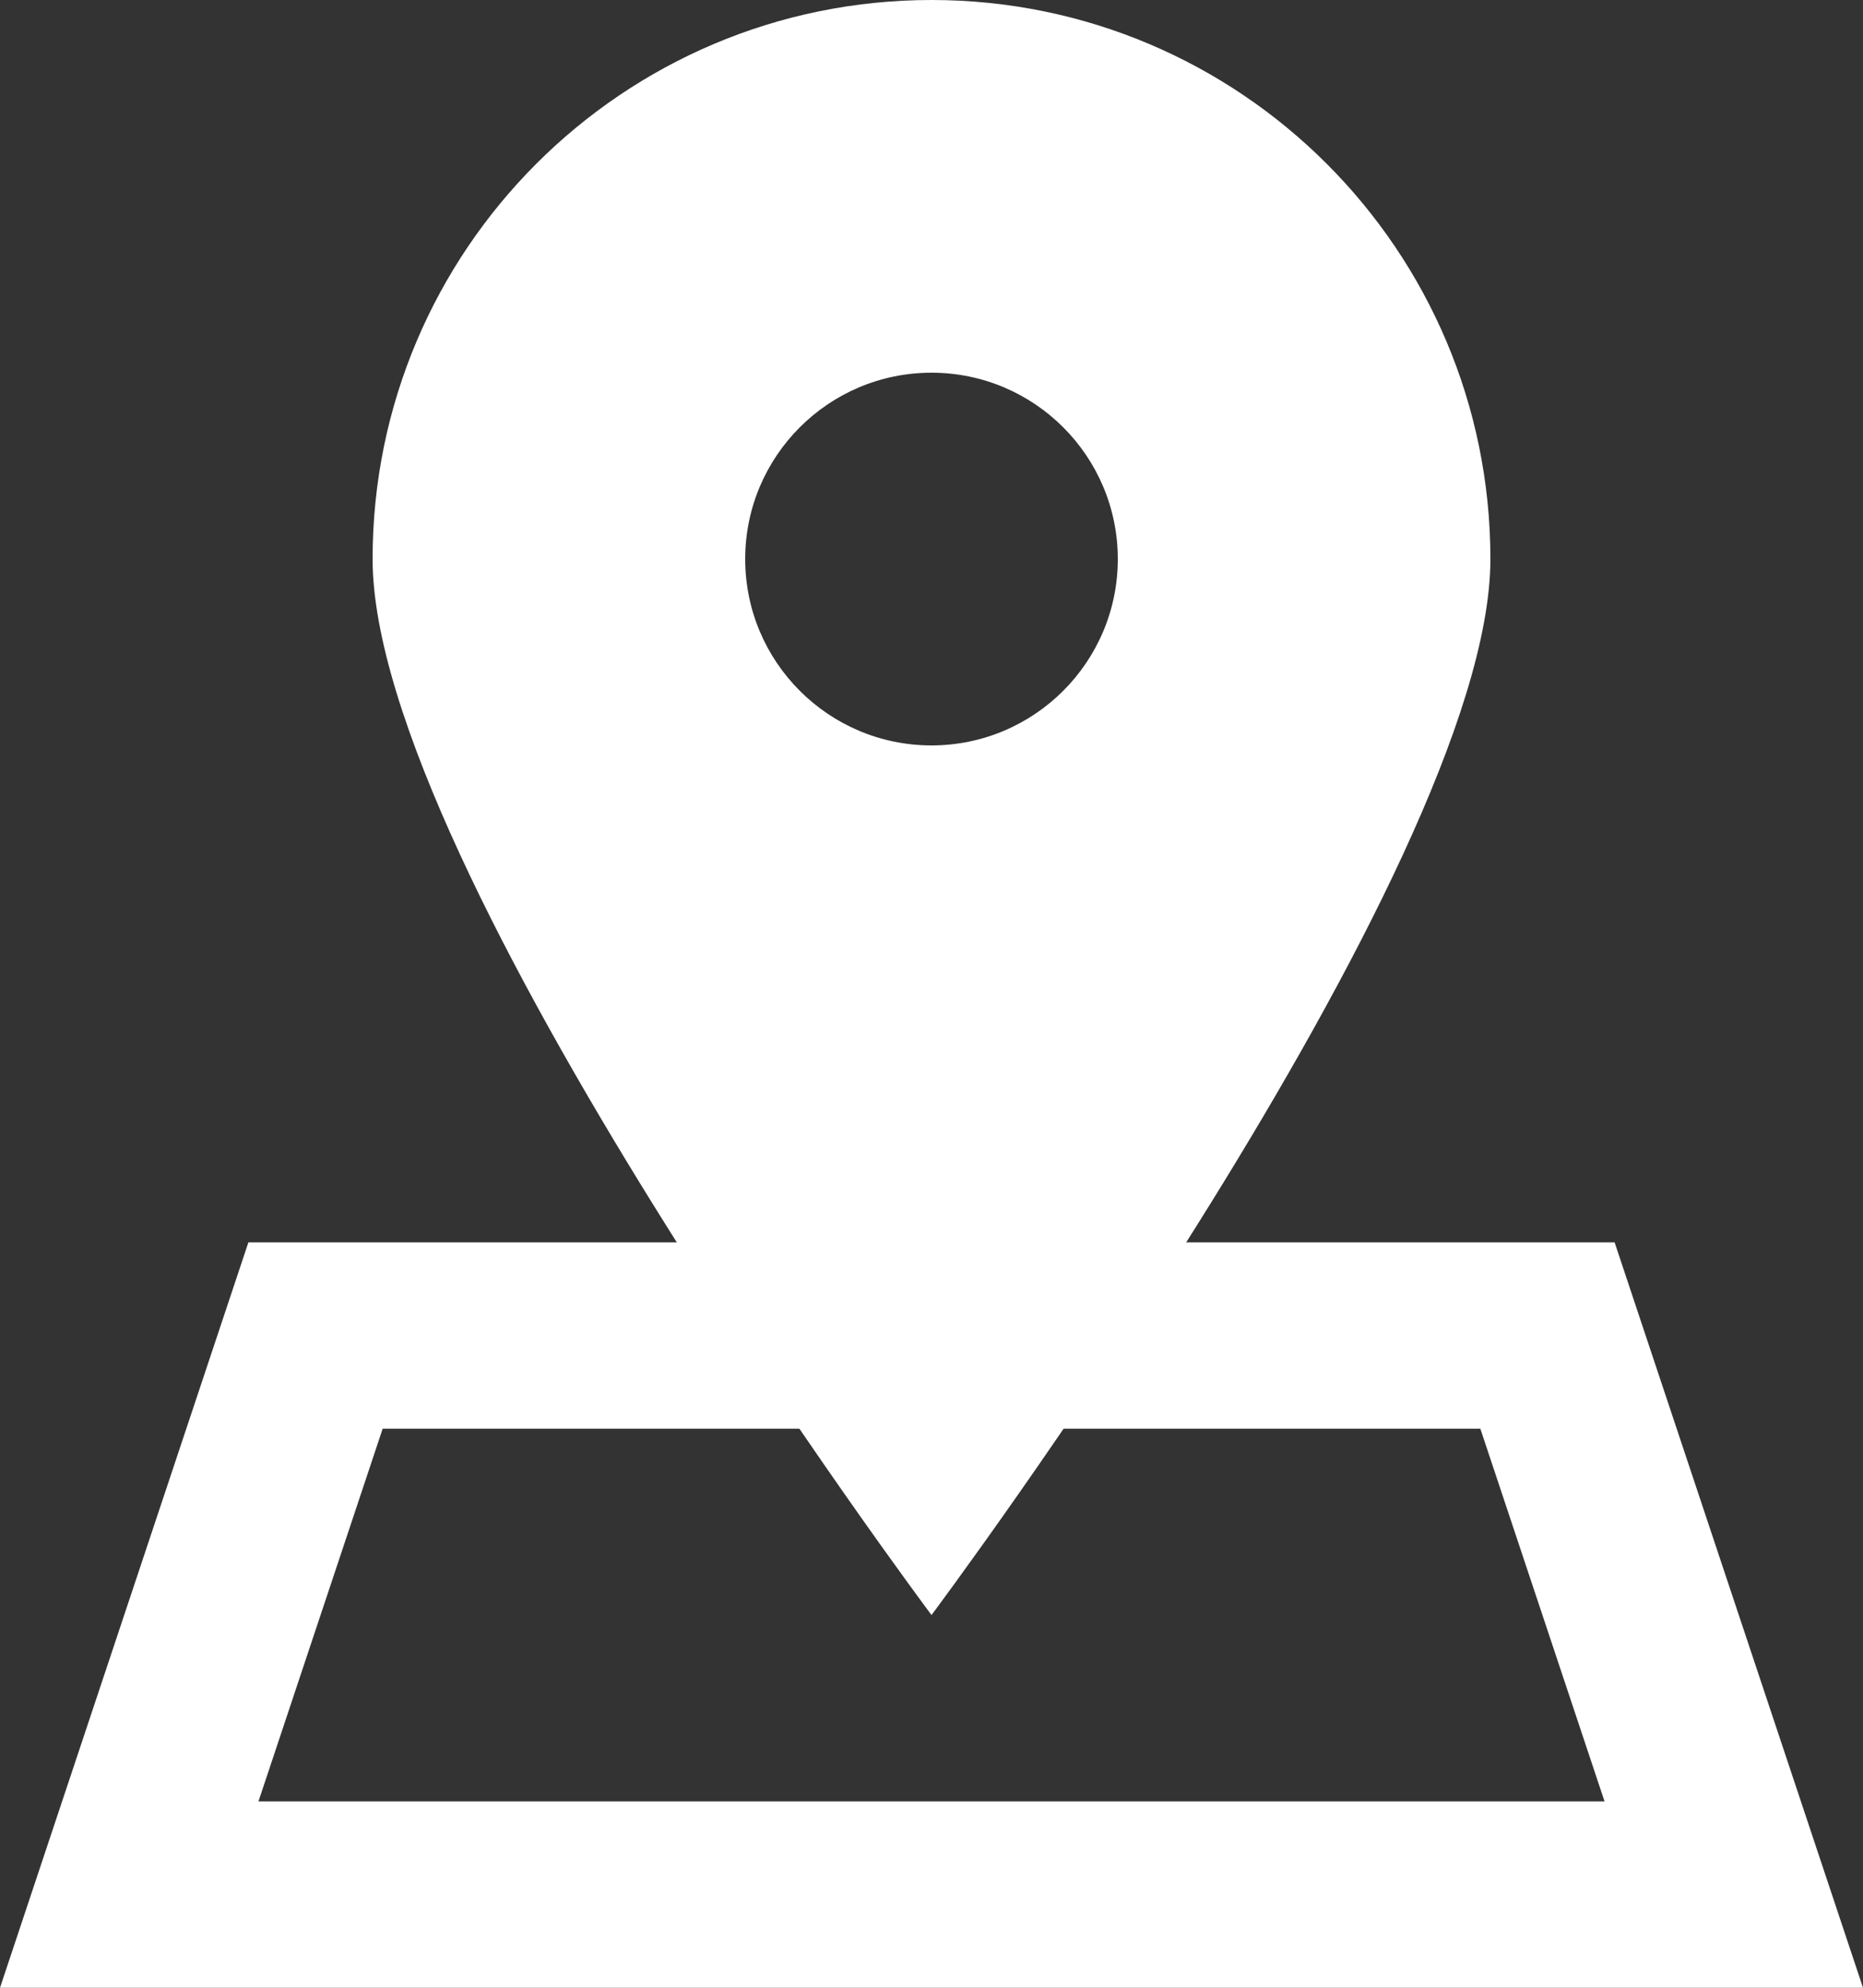
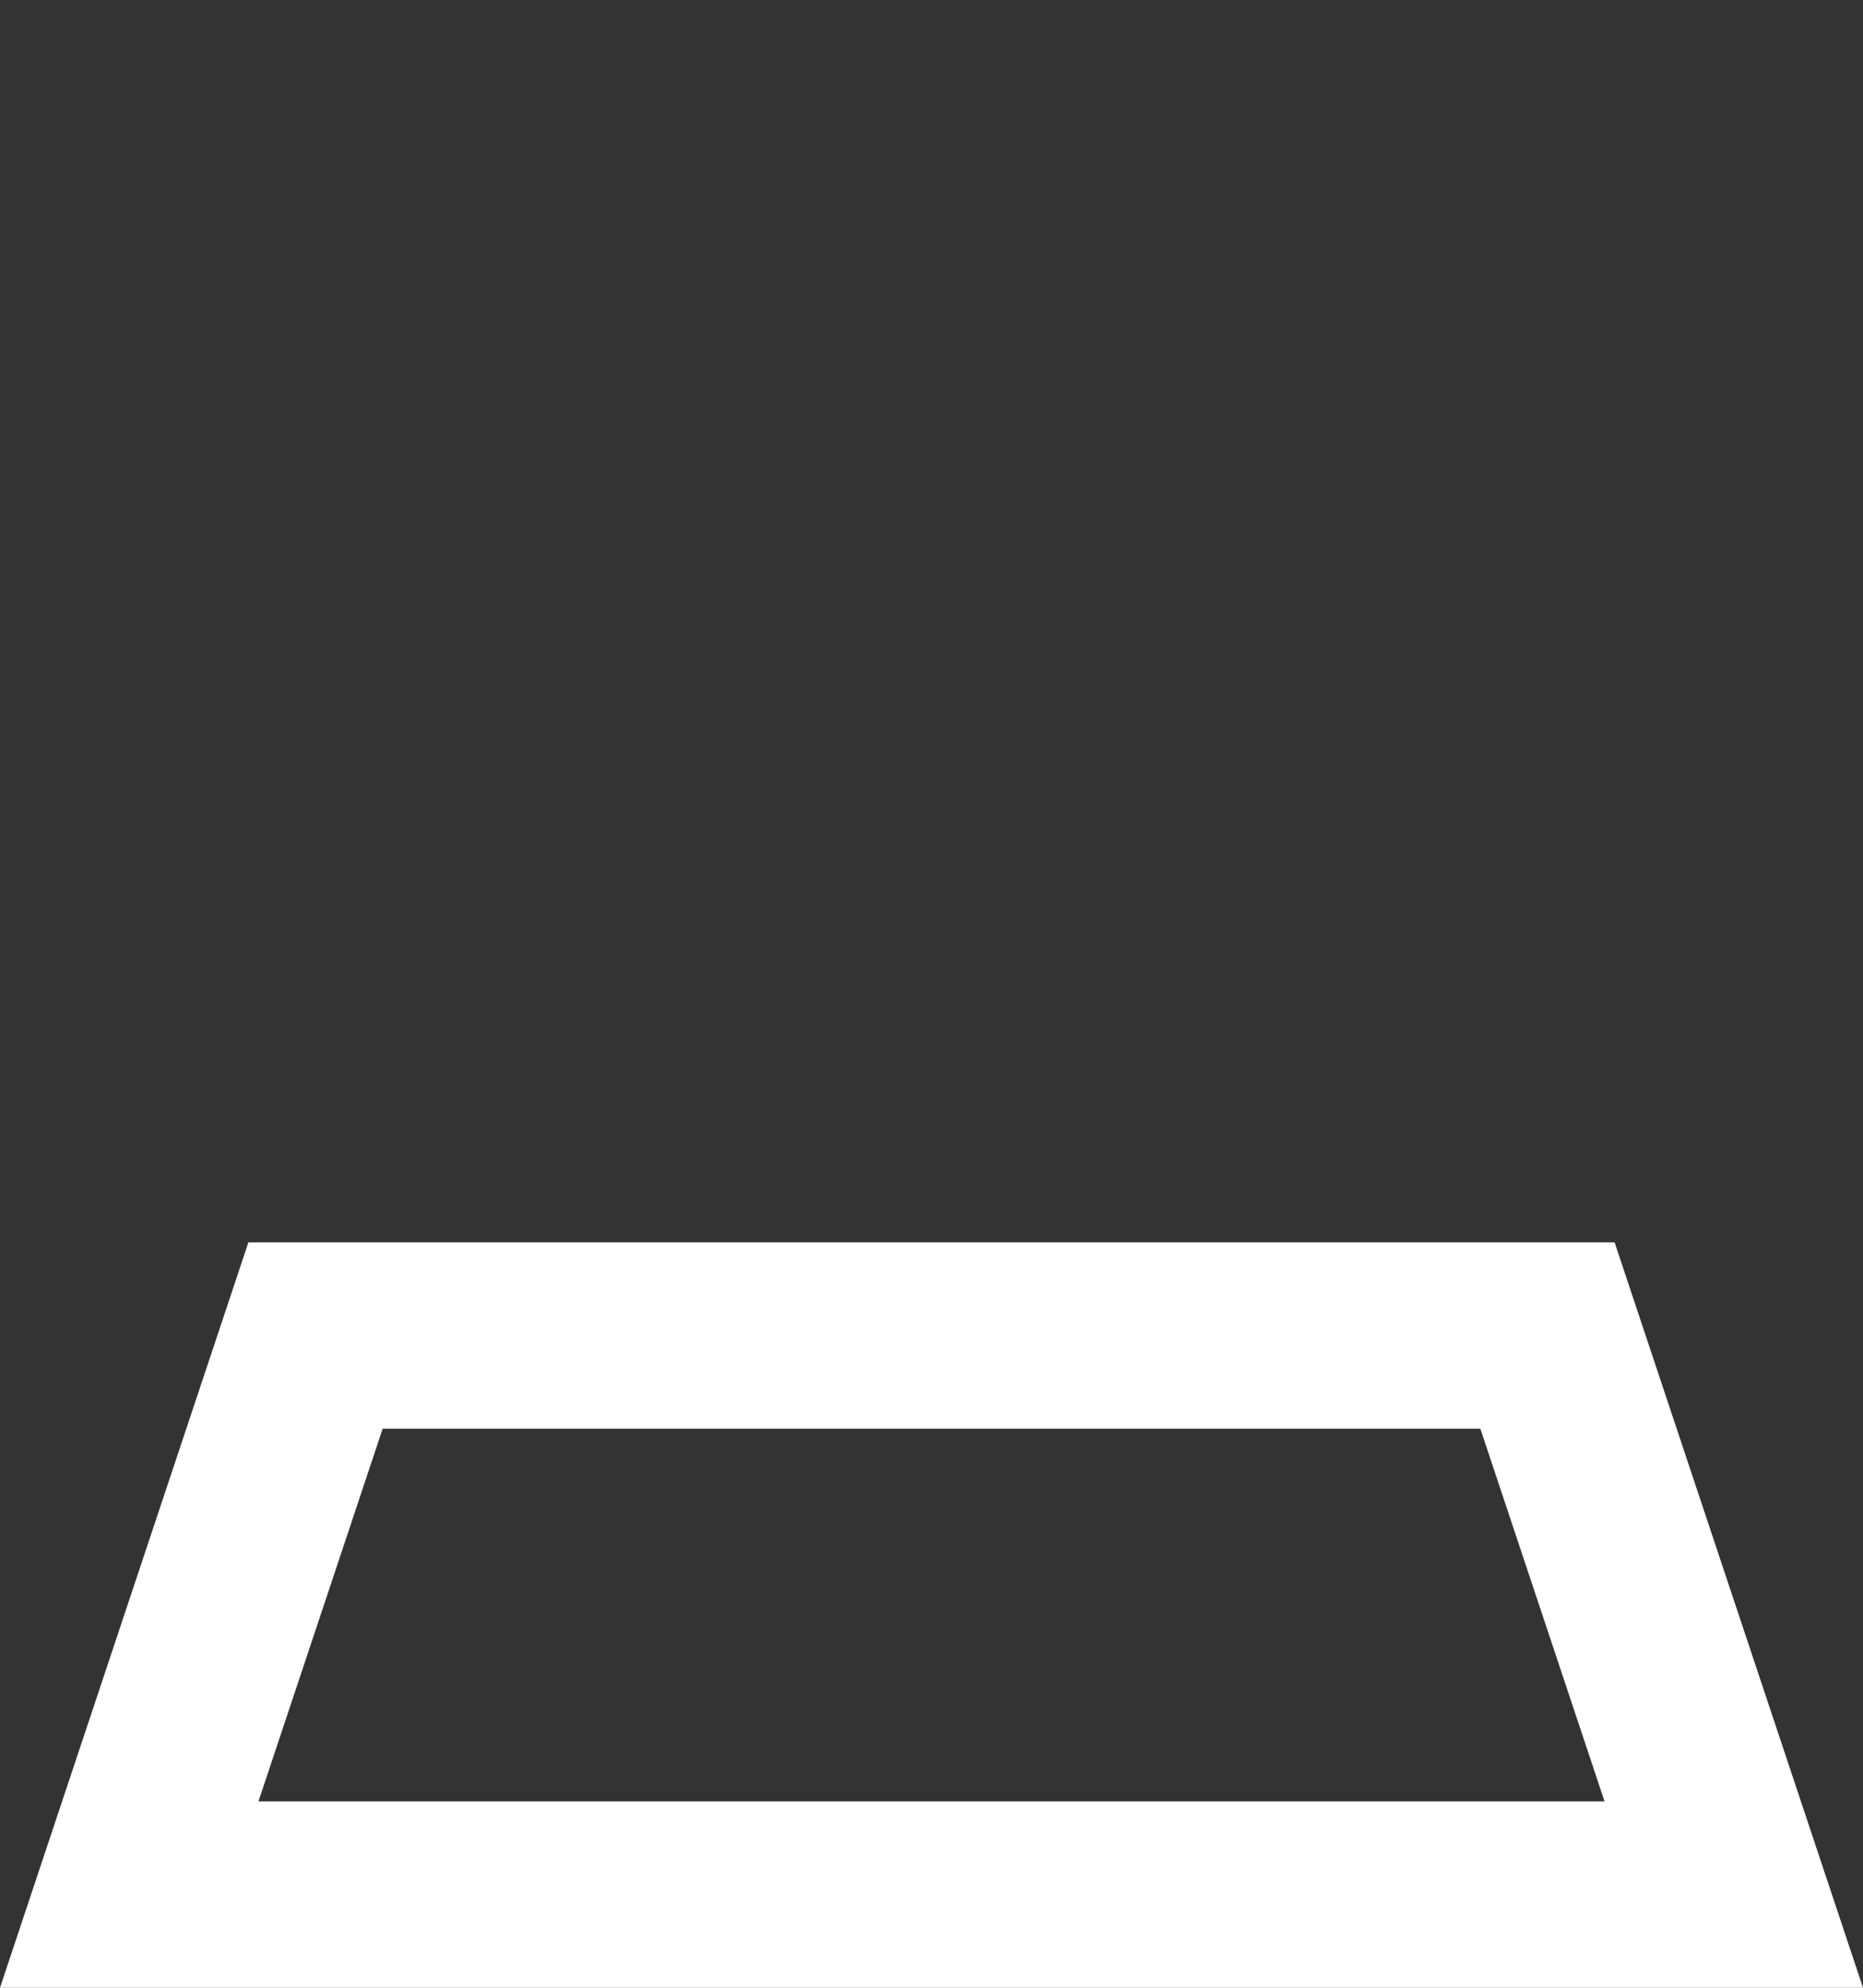
<svg xmlns="http://www.w3.org/2000/svg" width="15" height="16" viewBox="0 0 15 16" fill="none">
  <rect x="0" y="0" width="15" height="16" fill="#333333" stroke="none" />
-   <path fill-rule="evenodd" clip-rule="evenodd" d="M7.5 13C7.5 13 12 6.985 12 4.5C12 2.015 9.985 0 7.5 0C5.015 0 3 2.015 3 4.5C3 6.985 7.5 13 7.5 13ZM7.5 6C8.328 6 9 5.328 9 4.5C9 3.672 8.328 3 7.5 3C6.672 3 6 3.672 6 4.5C6 5.328 6.672 6 7.5 6Z" fill="white" />
  <path fill-rule="evenodd" clip-rule="evenodd" d="M11.919 11.5H3.081L2.081 14.5H12.919L11.919 11.5ZM13 10H2L0 16H15L13 10Z" fill="white" />
</svg>